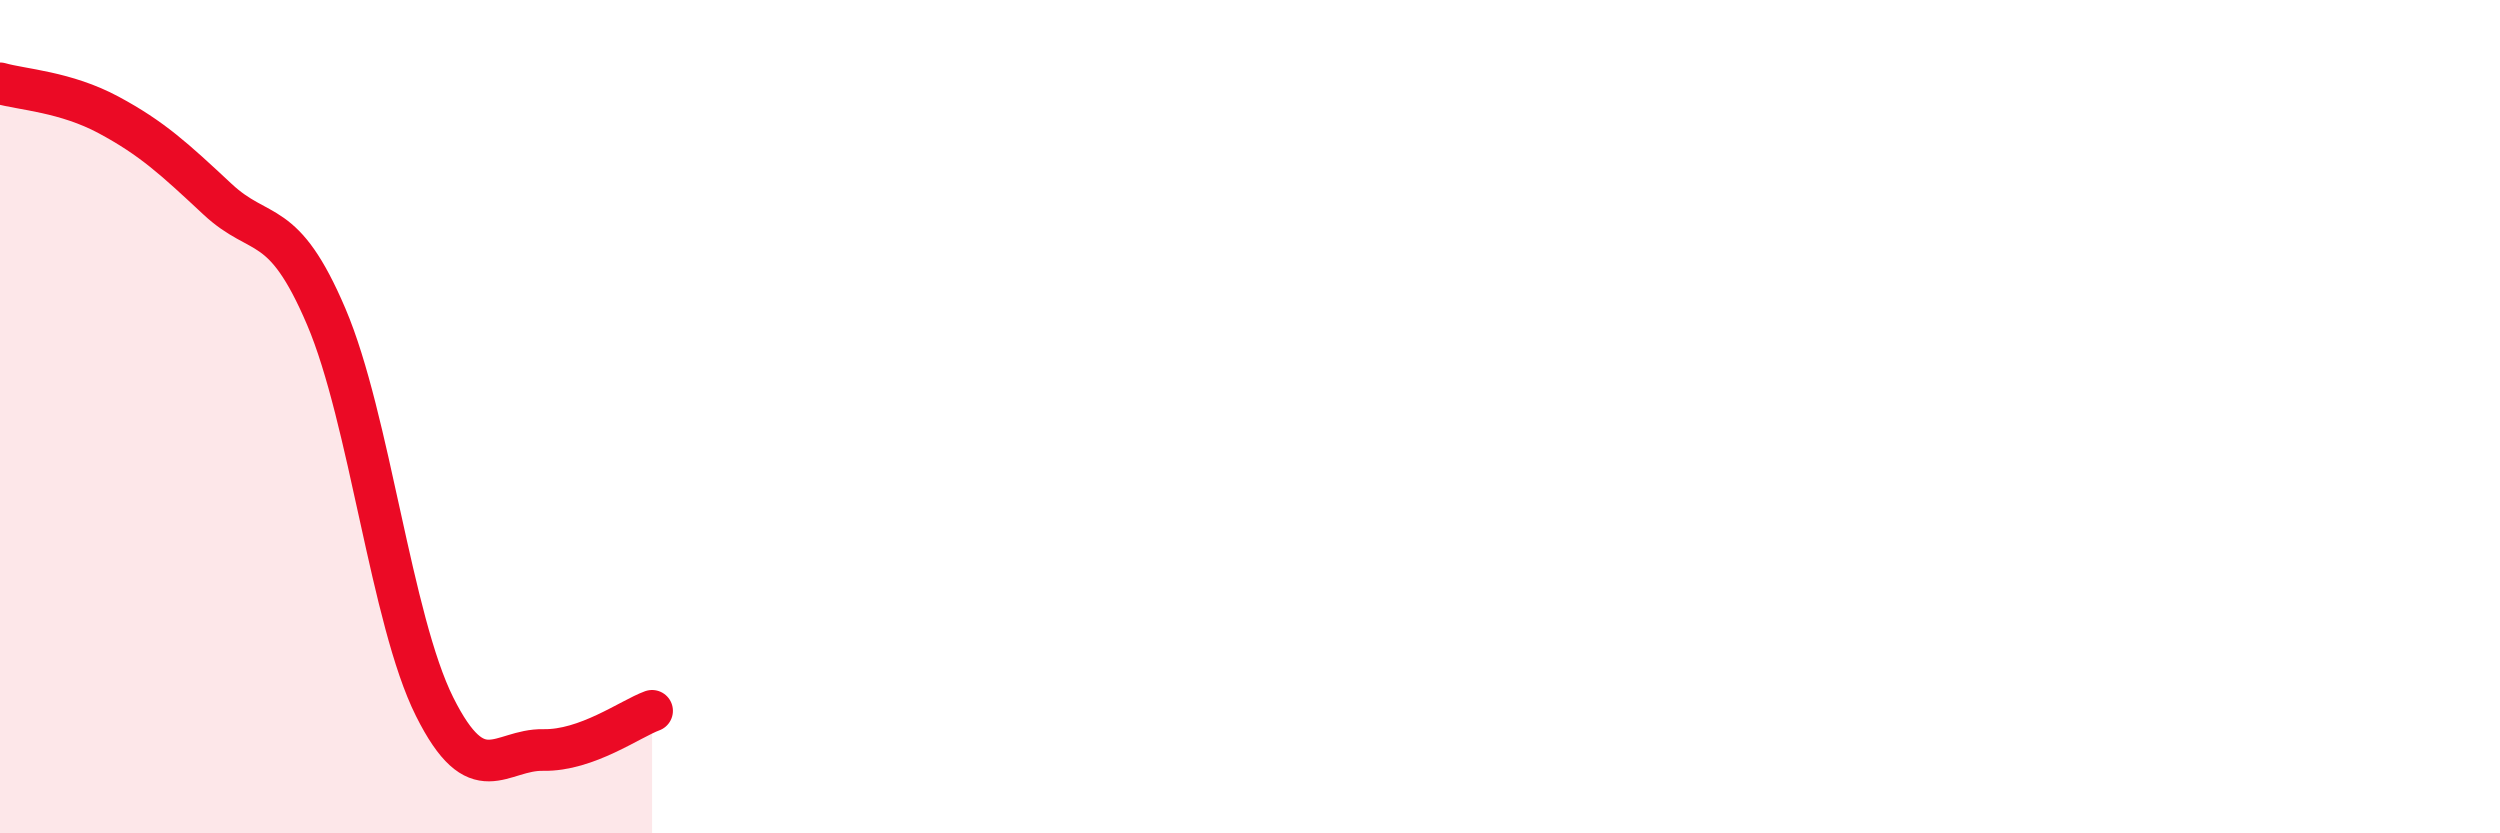
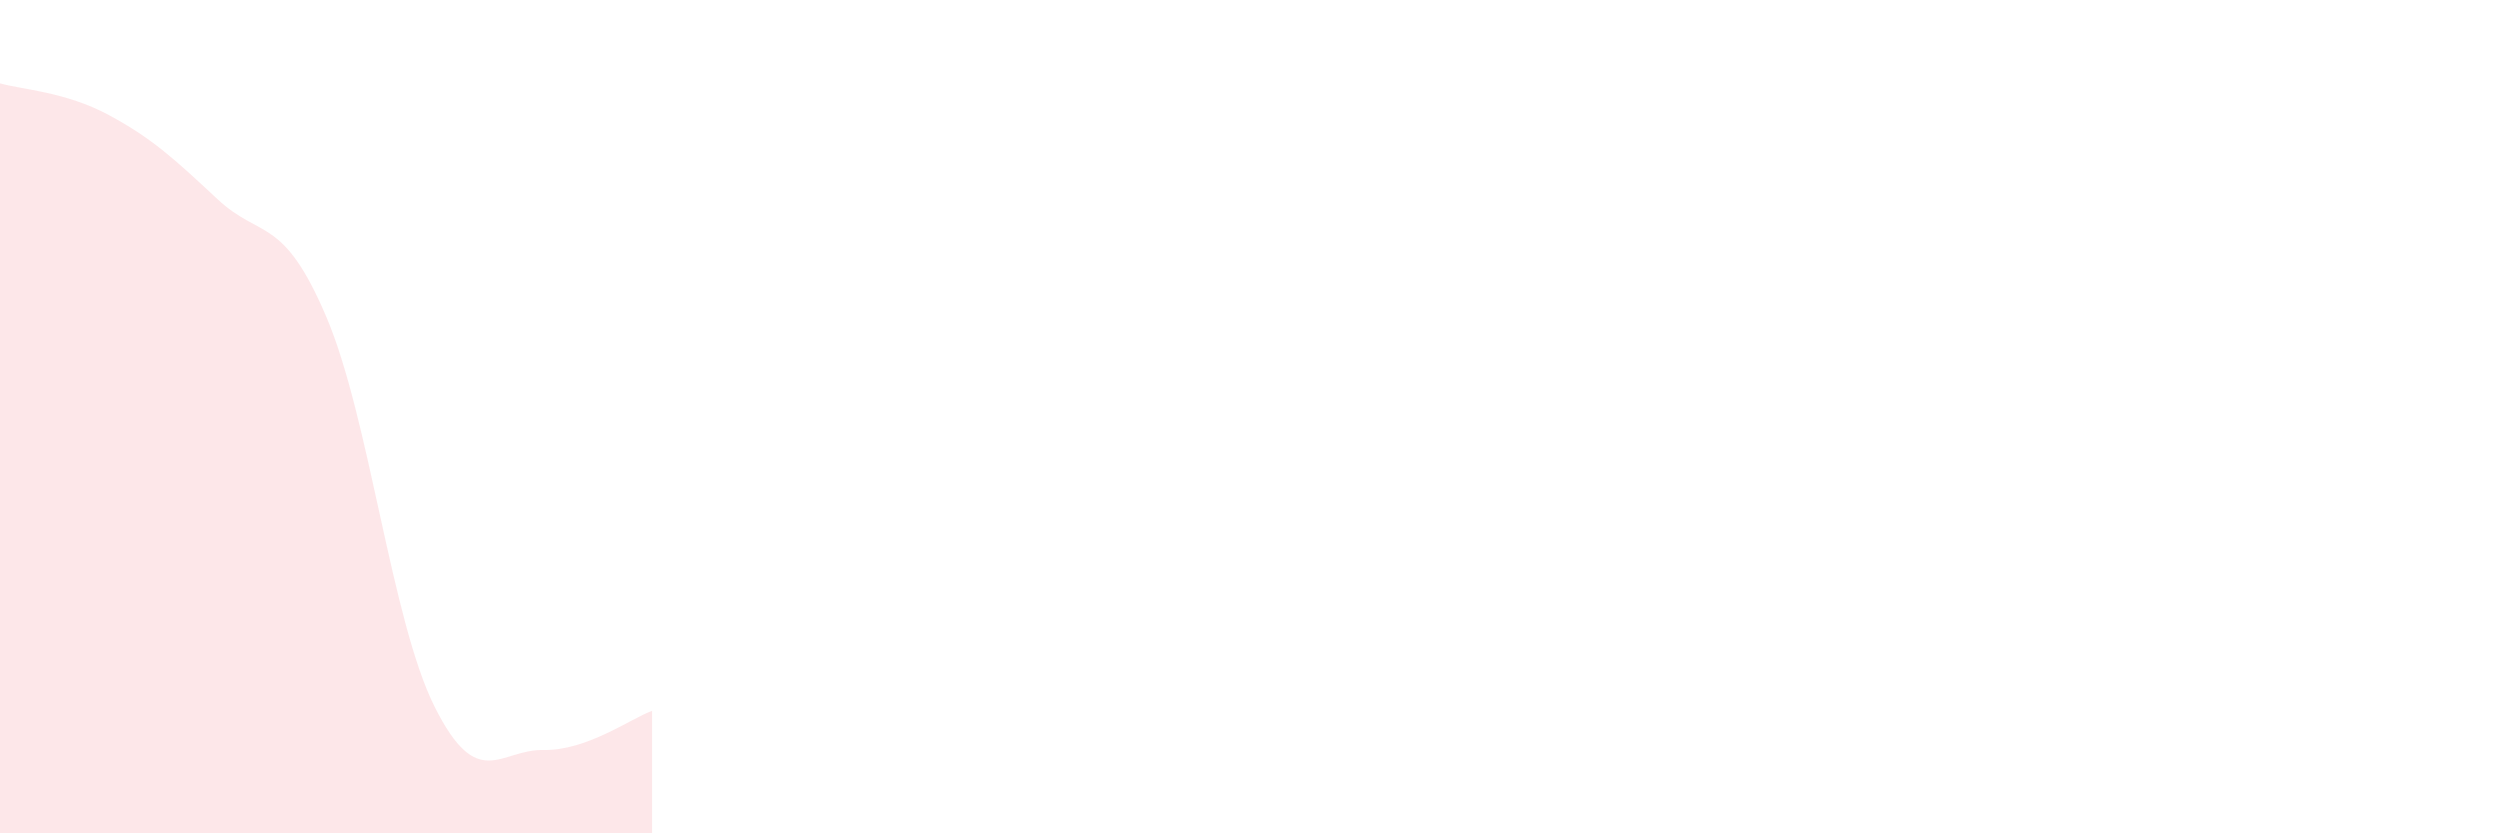
<svg xmlns="http://www.w3.org/2000/svg" width="60" height="20" viewBox="0 0 60 20">
  <path d="M 0,2 C 0.52,2.15 1.57,2.2 2.61,2.76 C 3.65,3.32 4.18,3.81 5.22,4.78 C 6.26,5.75 6.79,5.16 7.83,7.6 C 8.87,10.04 9.39,14.88 10.43,16.96 C 11.47,19.04 12,17.98 13.04,18 C 14.08,18.02 15.13,17.25 15.65,17.06L15.65 20L0 20Z" fill="#EB0A25" opacity="0.1" stroke-linecap="round" stroke-linejoin="round" />
-   <path d="M 0,2 C 0.52,2.15 1.57,2.2 2.61,2.76 C 3.65,3.32 4.18,3.81 5.22,4.78 C 6.26,5.75 6.79,5.16 7.83,7.6 C 8.87,10.04 9.39,14.88 10.43,16.96 C 11.47,19.04 12,17.98 13.04,18 C 14.08,18.02 15.13,17.25 15.65,17.06" stroke="#EB0A25" stroke-width="1" fill="none" stroke-linecap="round" stroke-linejoin="round" />
</svg>